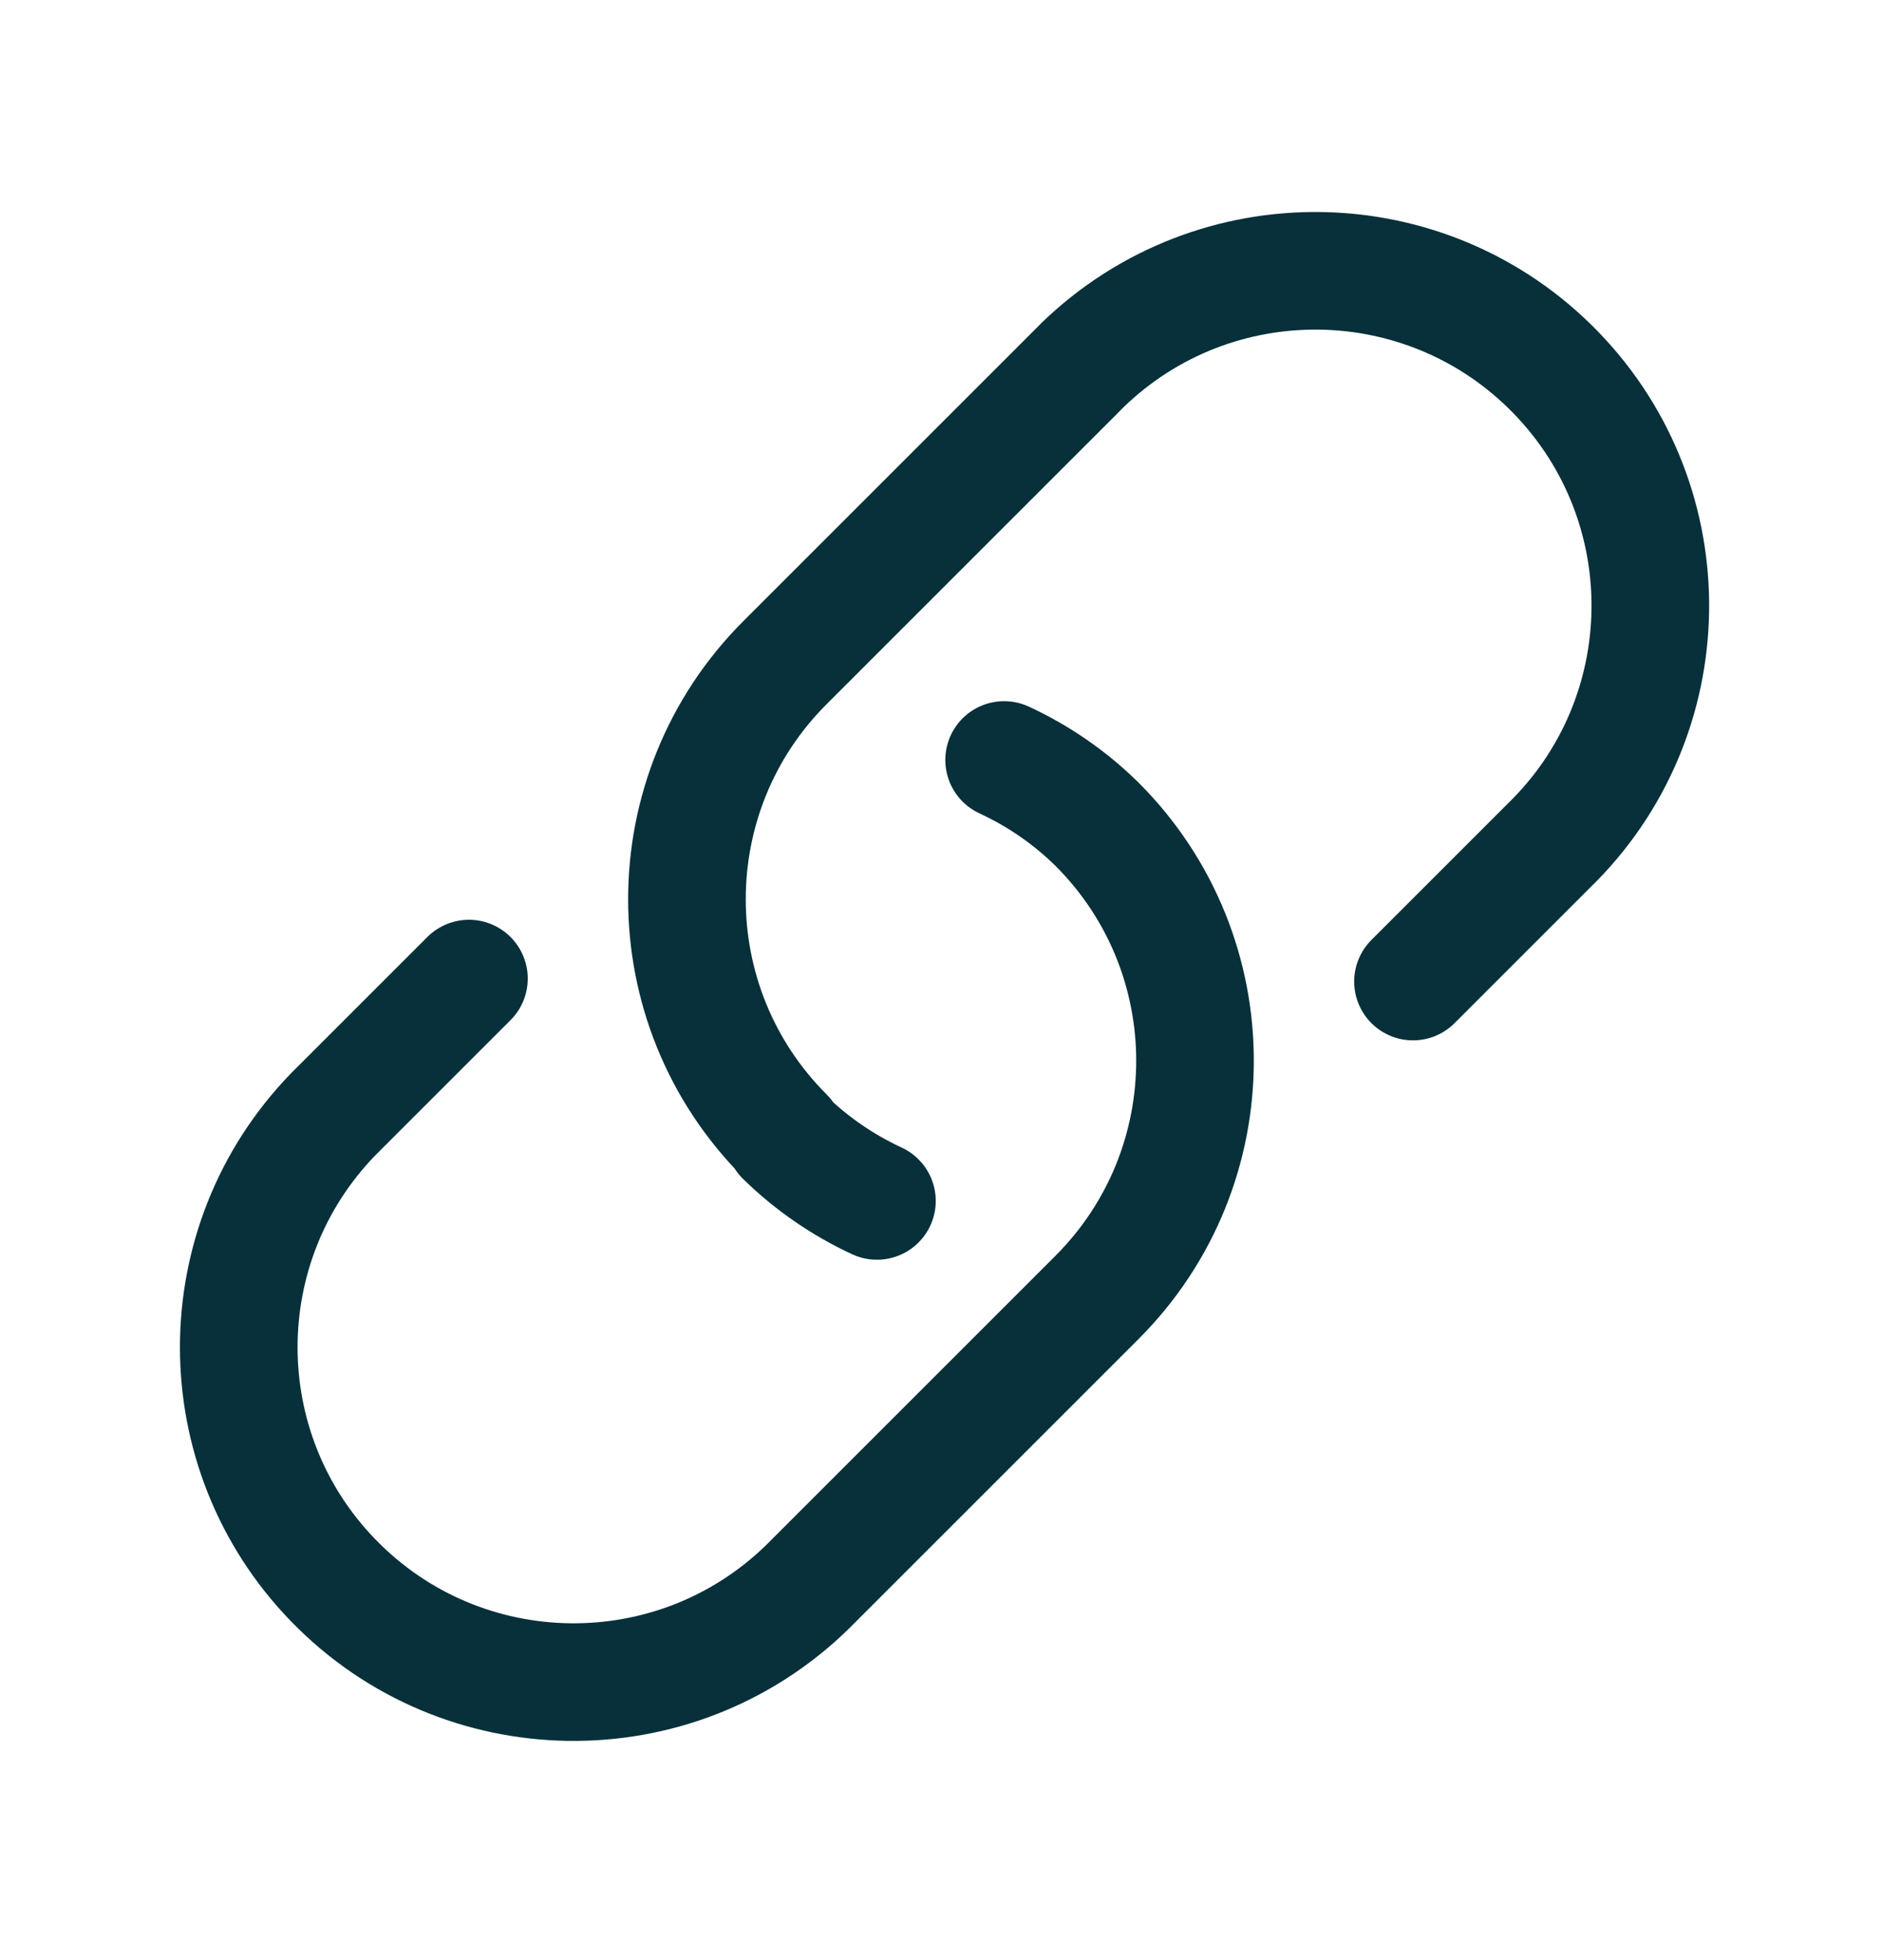
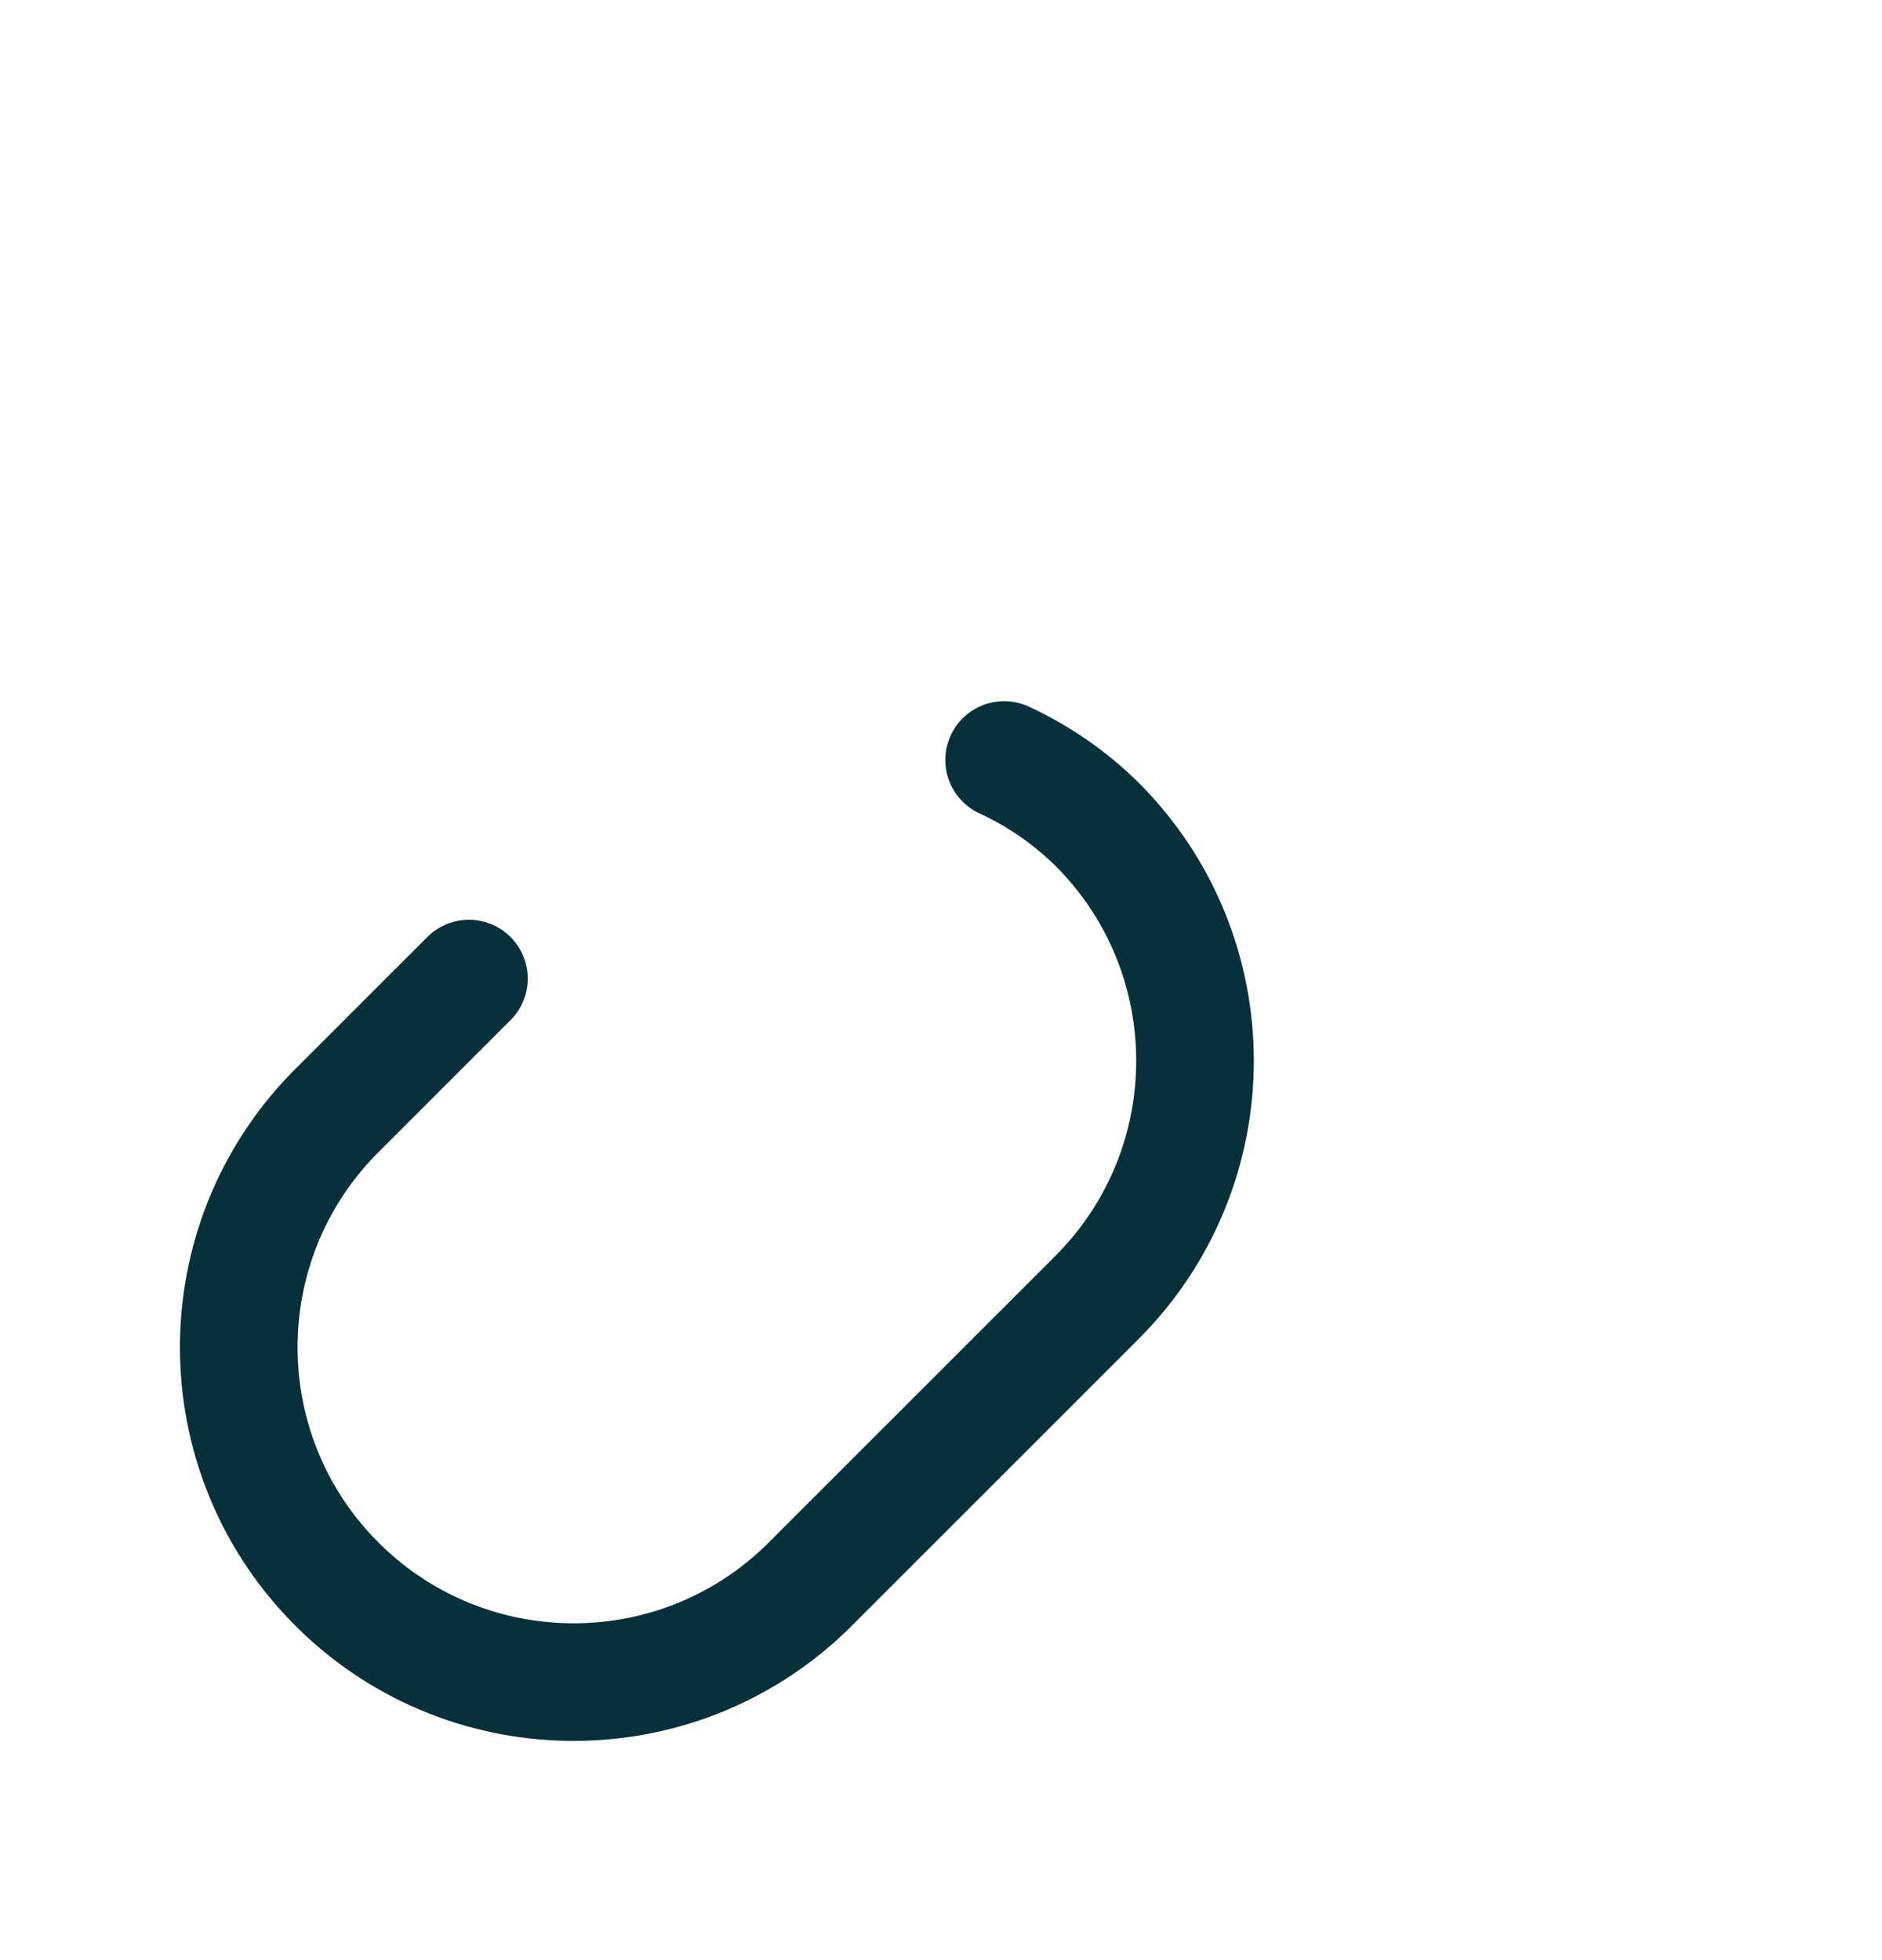
<svg xmlns="http://www.w3.org/2000/svg" width="24" height="25" viewBox="0 0 24 25" fill="none">
  <g clip-path="url(#clip0_263_5066)">
-     <path d="M18.019 12.519L19.749 10.789C21.442 9.147 21.482 6.443 19.84 4.751C18.198 3.058 15.495 3.017 13.802 4.659C13.771 4.689 13.741 4.72 13.711 4.751L10.011 8.451C8.344 10.117 8.343 12.819 10.009 14.487C10.009 14.487 10.01 14.488 10.011 14.489L10 14.5C10.345 14.838 10.745 15.114 11.183 15.317" stroke="#07303A" stroke-width="1.5" stroke-linecap="round" stroke-linejoin="round" />
    <path d="M12.805 9.693C13.243 9.896 13.644 10.172 13.988 10.511C15.656 12.177 15.656 14.879 13.99 16.547C13.99 16.547 13.989 16.548 13.988 16.549L10.288 20.249C8.596 21.891 5.892 21.85 4.25 20.157C2.643 18.501 2.643 15.867 4.25 14.211L5.98 12.481" stroke="#07303A" stroke-width="1.5" stroke-linecap="round" stroke-linejoin="round" />
  </g>
  <defs>
    <clipPath id="clip0_263_5066">
      <rect width="24" height="24" fill="white" transform="translate(0 0.5)" />
    </clipPath>
  </defs>
</svg>